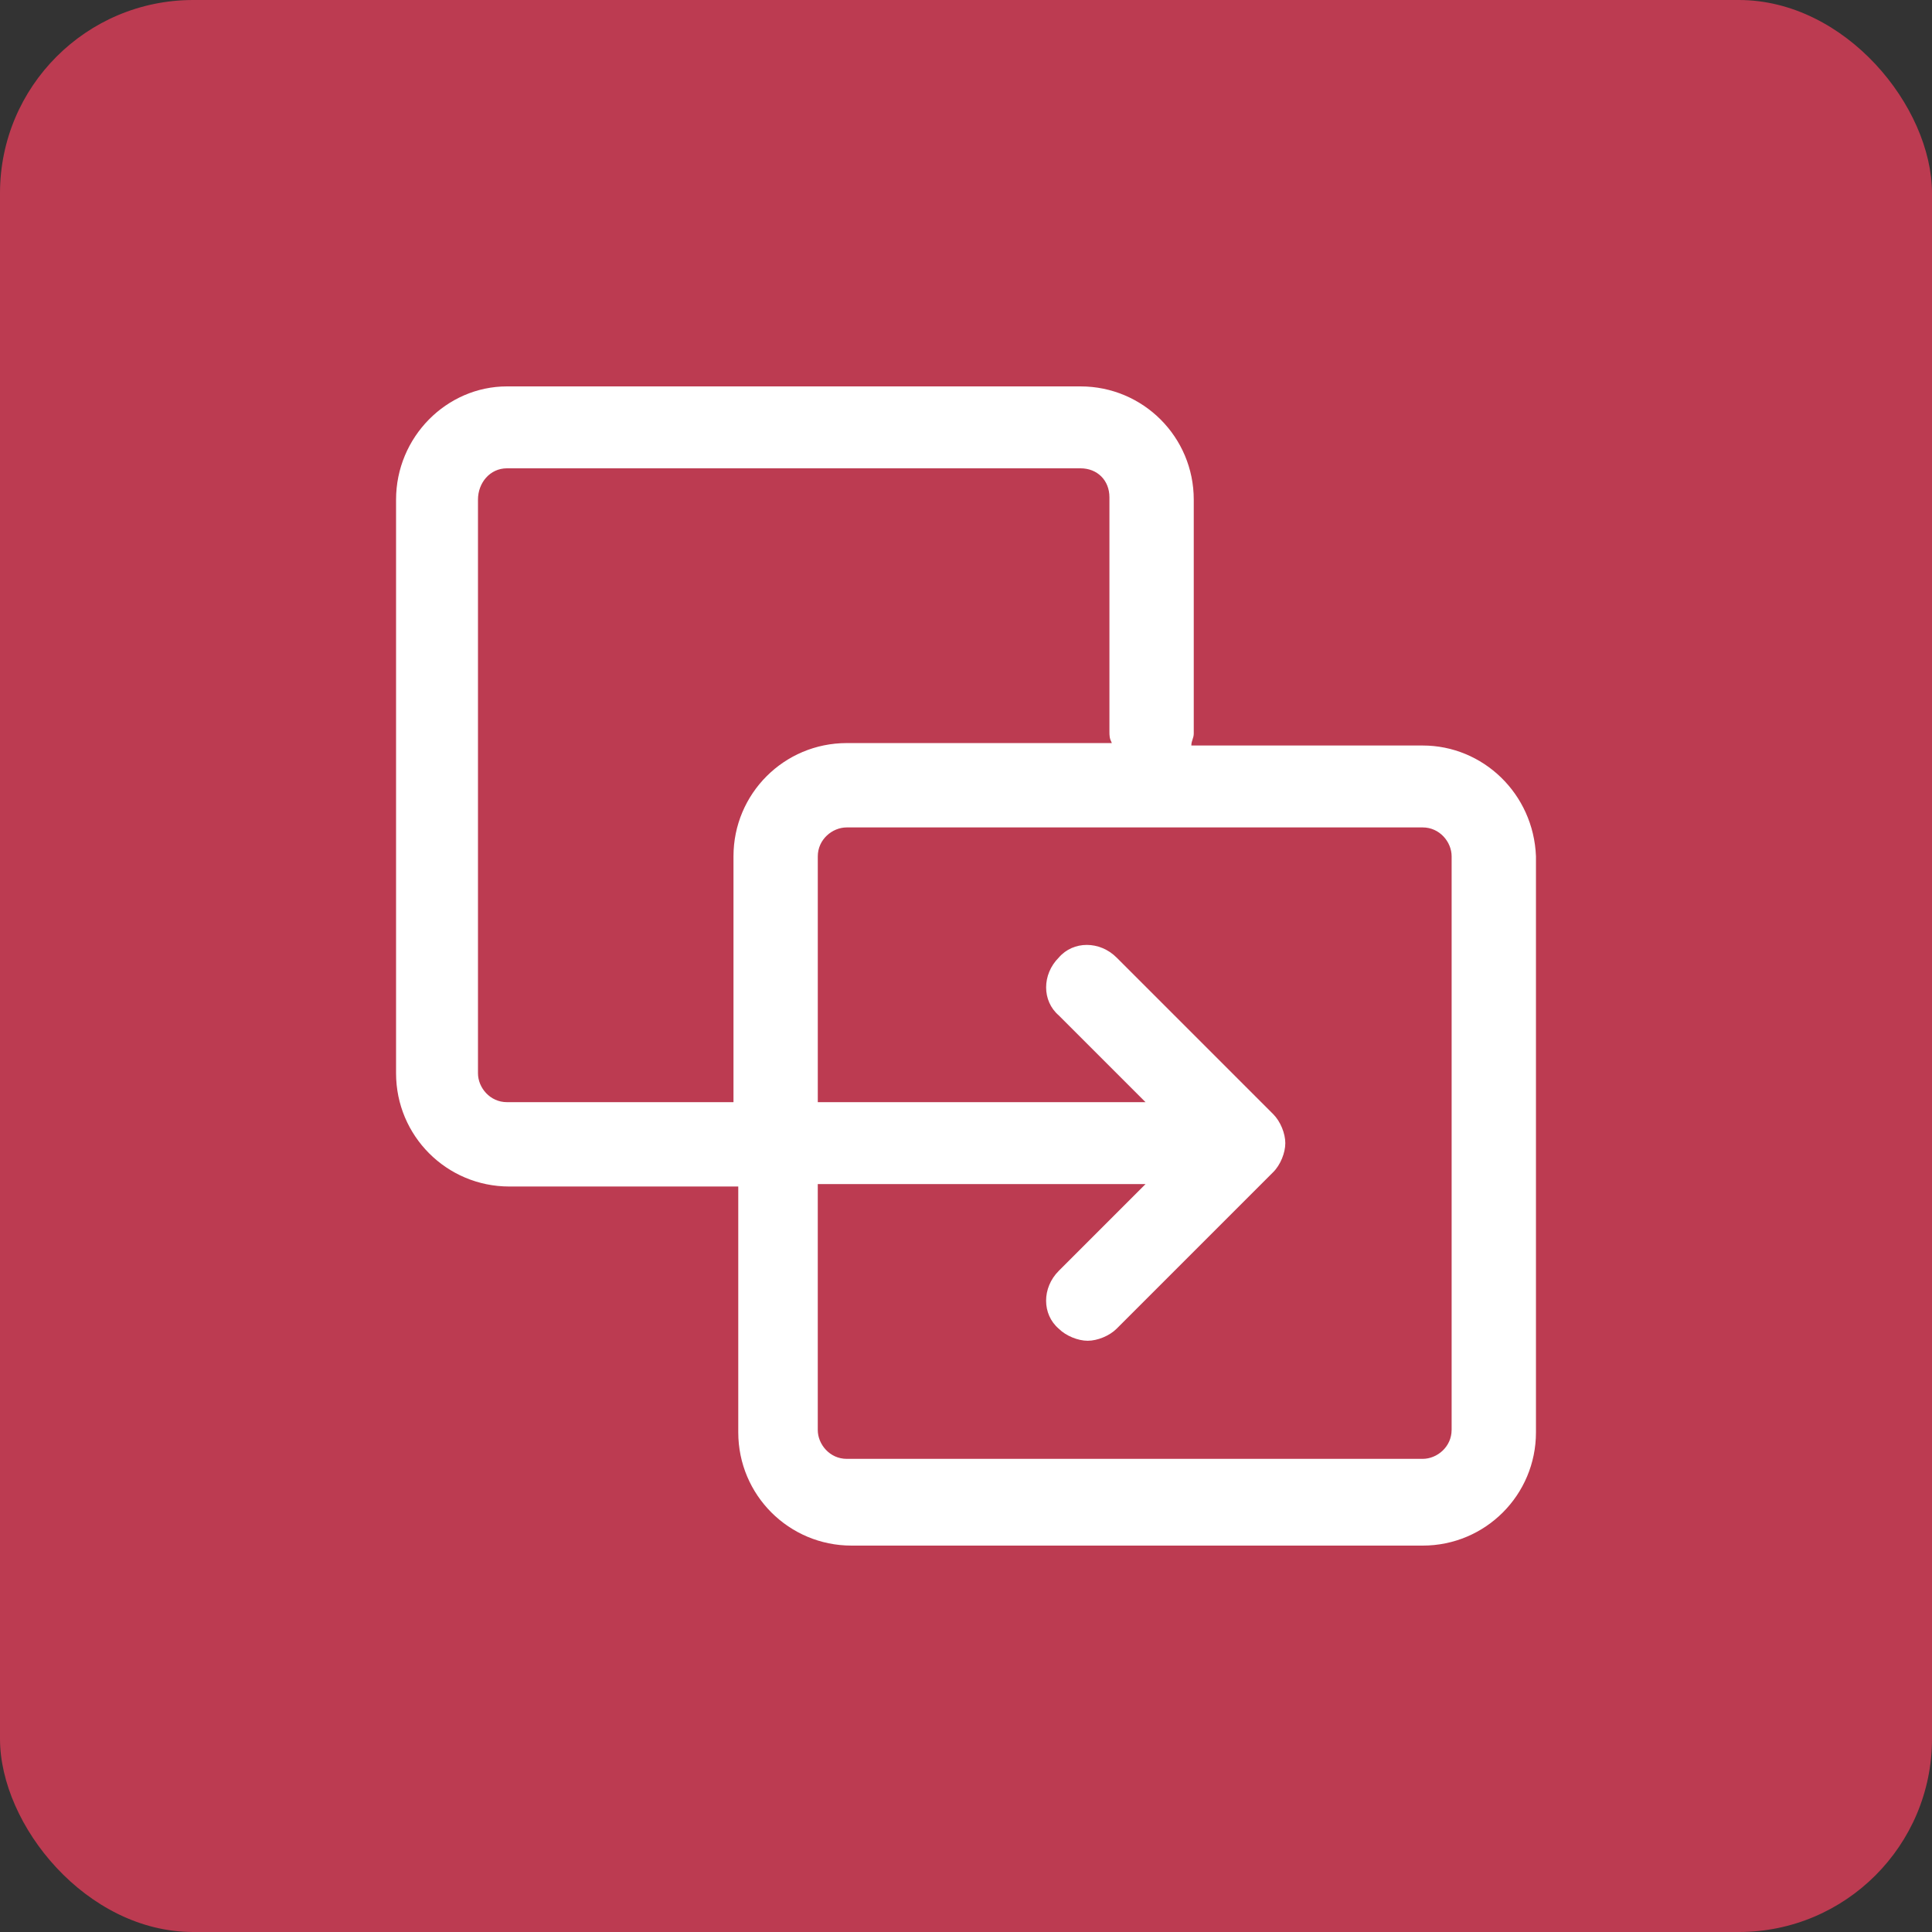
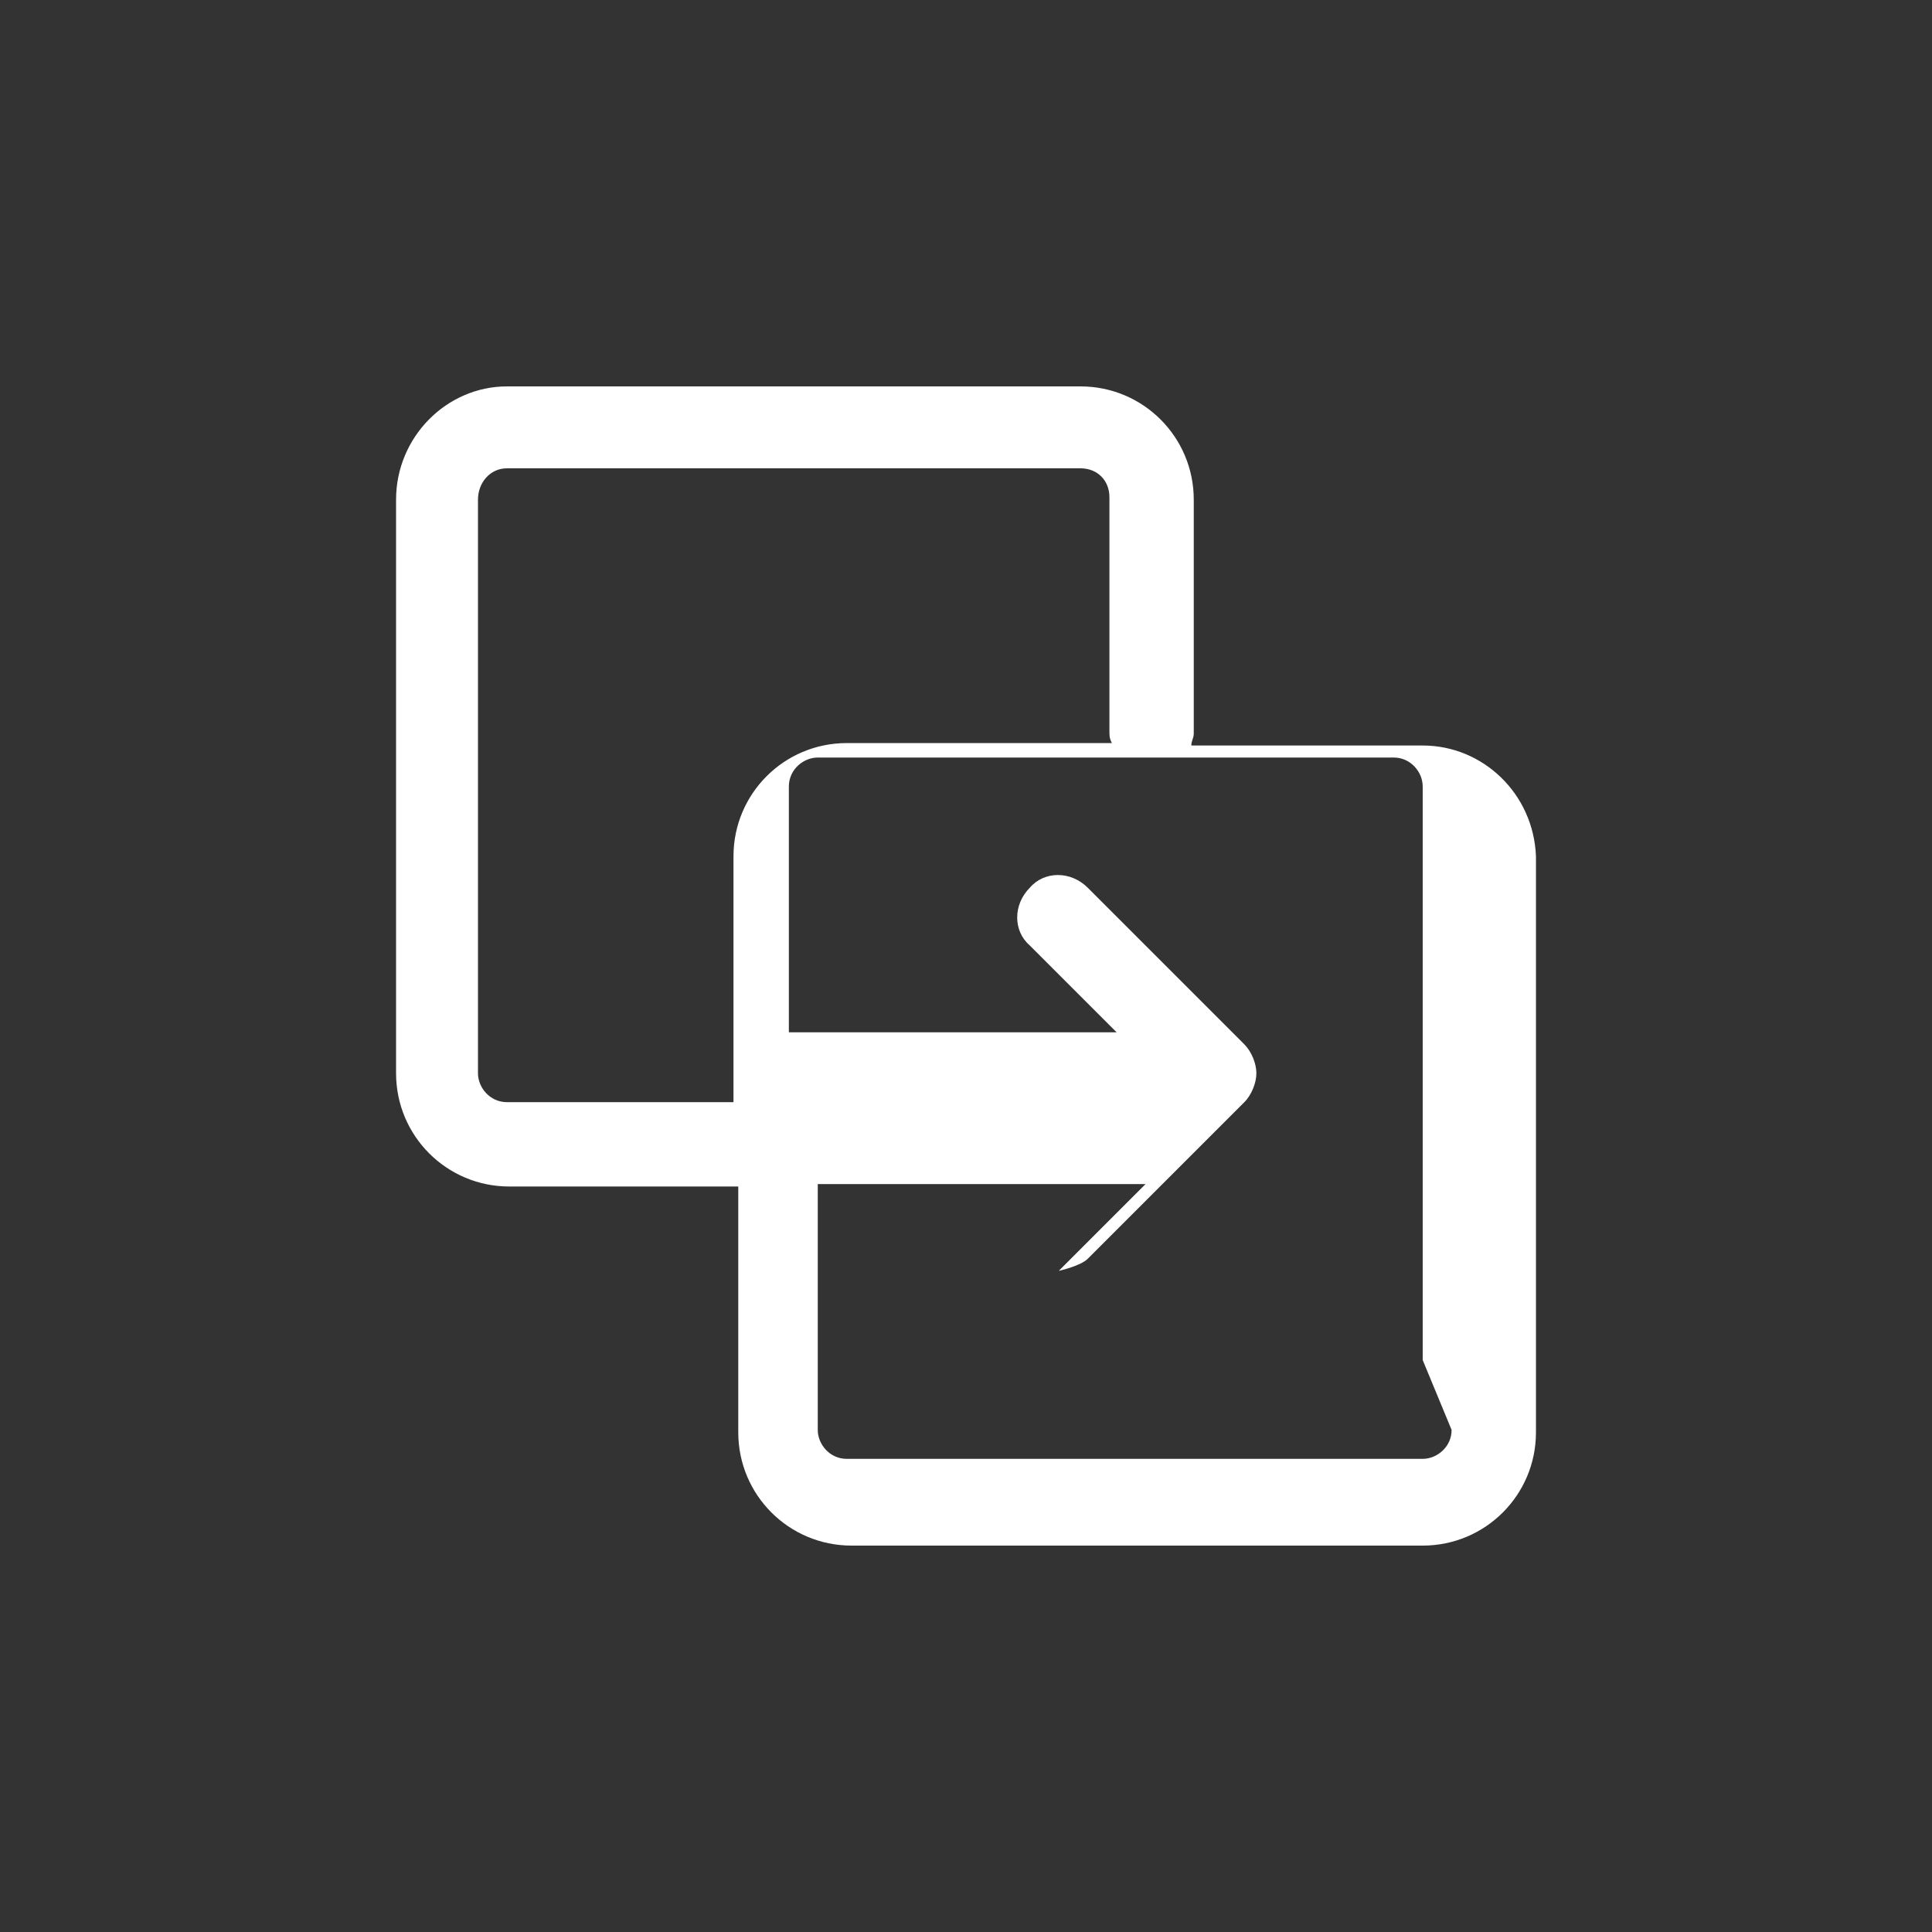
<svg xmlns="http://www.w3.org/2000/svg" id="Ebene_1" viewBox="0 0 80 80">
  <rect x="0" y="0" width="80" height="80" fill="#333333" stroke="none" />
  <defs>
    <style>.cls-1{fill:#bc3b51;}.cls-1,.cls-2{stroke-width:0px;}.cls-2{fill:#fff;}</style>
  </defs>
-   <rect class="cls-1" width="80" height="80" rx="8" ry="8" />
-   <path class="cls-2" d="m58.911,30.869h-9.58c0-.2.1-.299.1-.499v-9.68c0-2.595-2.096-4.69-4.69-4.69h-23.751c-2.495,0-4.59,2.096-4.59,4.69v23.751c0,2.595,2.096,4.69,4.69,4.69h9.48v10.179c0,2.595,2.096,4.69,4.69,4.69h23.651c2.595,0,4.69-2.096,4.69-4.69v-23.85c-.1-2.595-2.195-4.59-4.69-4.59Zm-37.921,14.769c-.699,0-1.198-.599-1.198-1.198v-23.751c0-.699.499-1.297,1.198-1.297h23.751c.699,0,1.198.499,1.198,1.198v9.68c0,.2,0,.299.1.499h-10.977c-2.595,0-4.69,2.096-4.69,4.69v10.179h-9.38Zm39.118,13.572c0,.699-.599,1.198-1.198,1.198h-23.85c-.699,0-1.198-.599-1.198-1.198v-10.179h13.572l-3.593,3.593c-.699.699-.699,1.796,0,2.395.299.299.798.499,1.198.499s.898-.2,1.198-.499l6.486-6.486c.299-.299.499-.798.499-1.198s-.2-.898-.499-1.198l-6.486-6.486c-.699-.699-1.796-.699-2.395,0-.699.699-.699,1.796,0,2.395l3.593,3.593h-13.572v-10.179c0-.699.599-1.198,1.198-1.198h23.85c.699,0,1.198.599,1.198,1.198v23.751Z" />
+   <path class="cls-2" d="m58.911,30.869h-9.58c0-.2.1-.299.1-.499v-9.68c0-2.595-2.096-4.69-4.69-4.69h-23.751c-2.495,0-4.59,2.096-4.59,4.69v23.751c0,2.595,2.096,4.69,4.69,4.69h9.48v10.179c0,2.595,2.096,4.69,4.69,4.69h23.651c2.595,0,4.69-2.096,4.69-4.69v-23.85c-.1-2.595-2.195-4.59-4.69-4.59Zm-37.921,14.769c-.699,0-1.198-.599-1.198-1.198v-23.751c0-.699.499-1.297,1.198-1.297h23.751c.699,0,1.198.499,1.198,1.198v9.68c0,.2,0,.299.1.499h-10.977c-2.595,0-4.69,2.096-4.69,4.69v10.179h-9.38Zm39.118,13.572c0,.699-.599,1.198-1.198,1.198h-23.85c-.699,0-1.198-.599-1.198-1.198v-10.179h13.572l-3.593,3.593s.898-.2,1.198-.499l6.486-6.486c.299-.299.499-.798.499-1.198s-.2-.898-.499-1.198l-6.486-6.486c-.699-.699-1.796-.699-2.395,0-.699.699-.699,1.796,0,2.395l3.593,3.593h-13.572v-10.179c0-.699.599-1.198,1.198-1.198h23.85c.699,0,1.198.599,1.198,1.198v23.751Z" />
</svg>